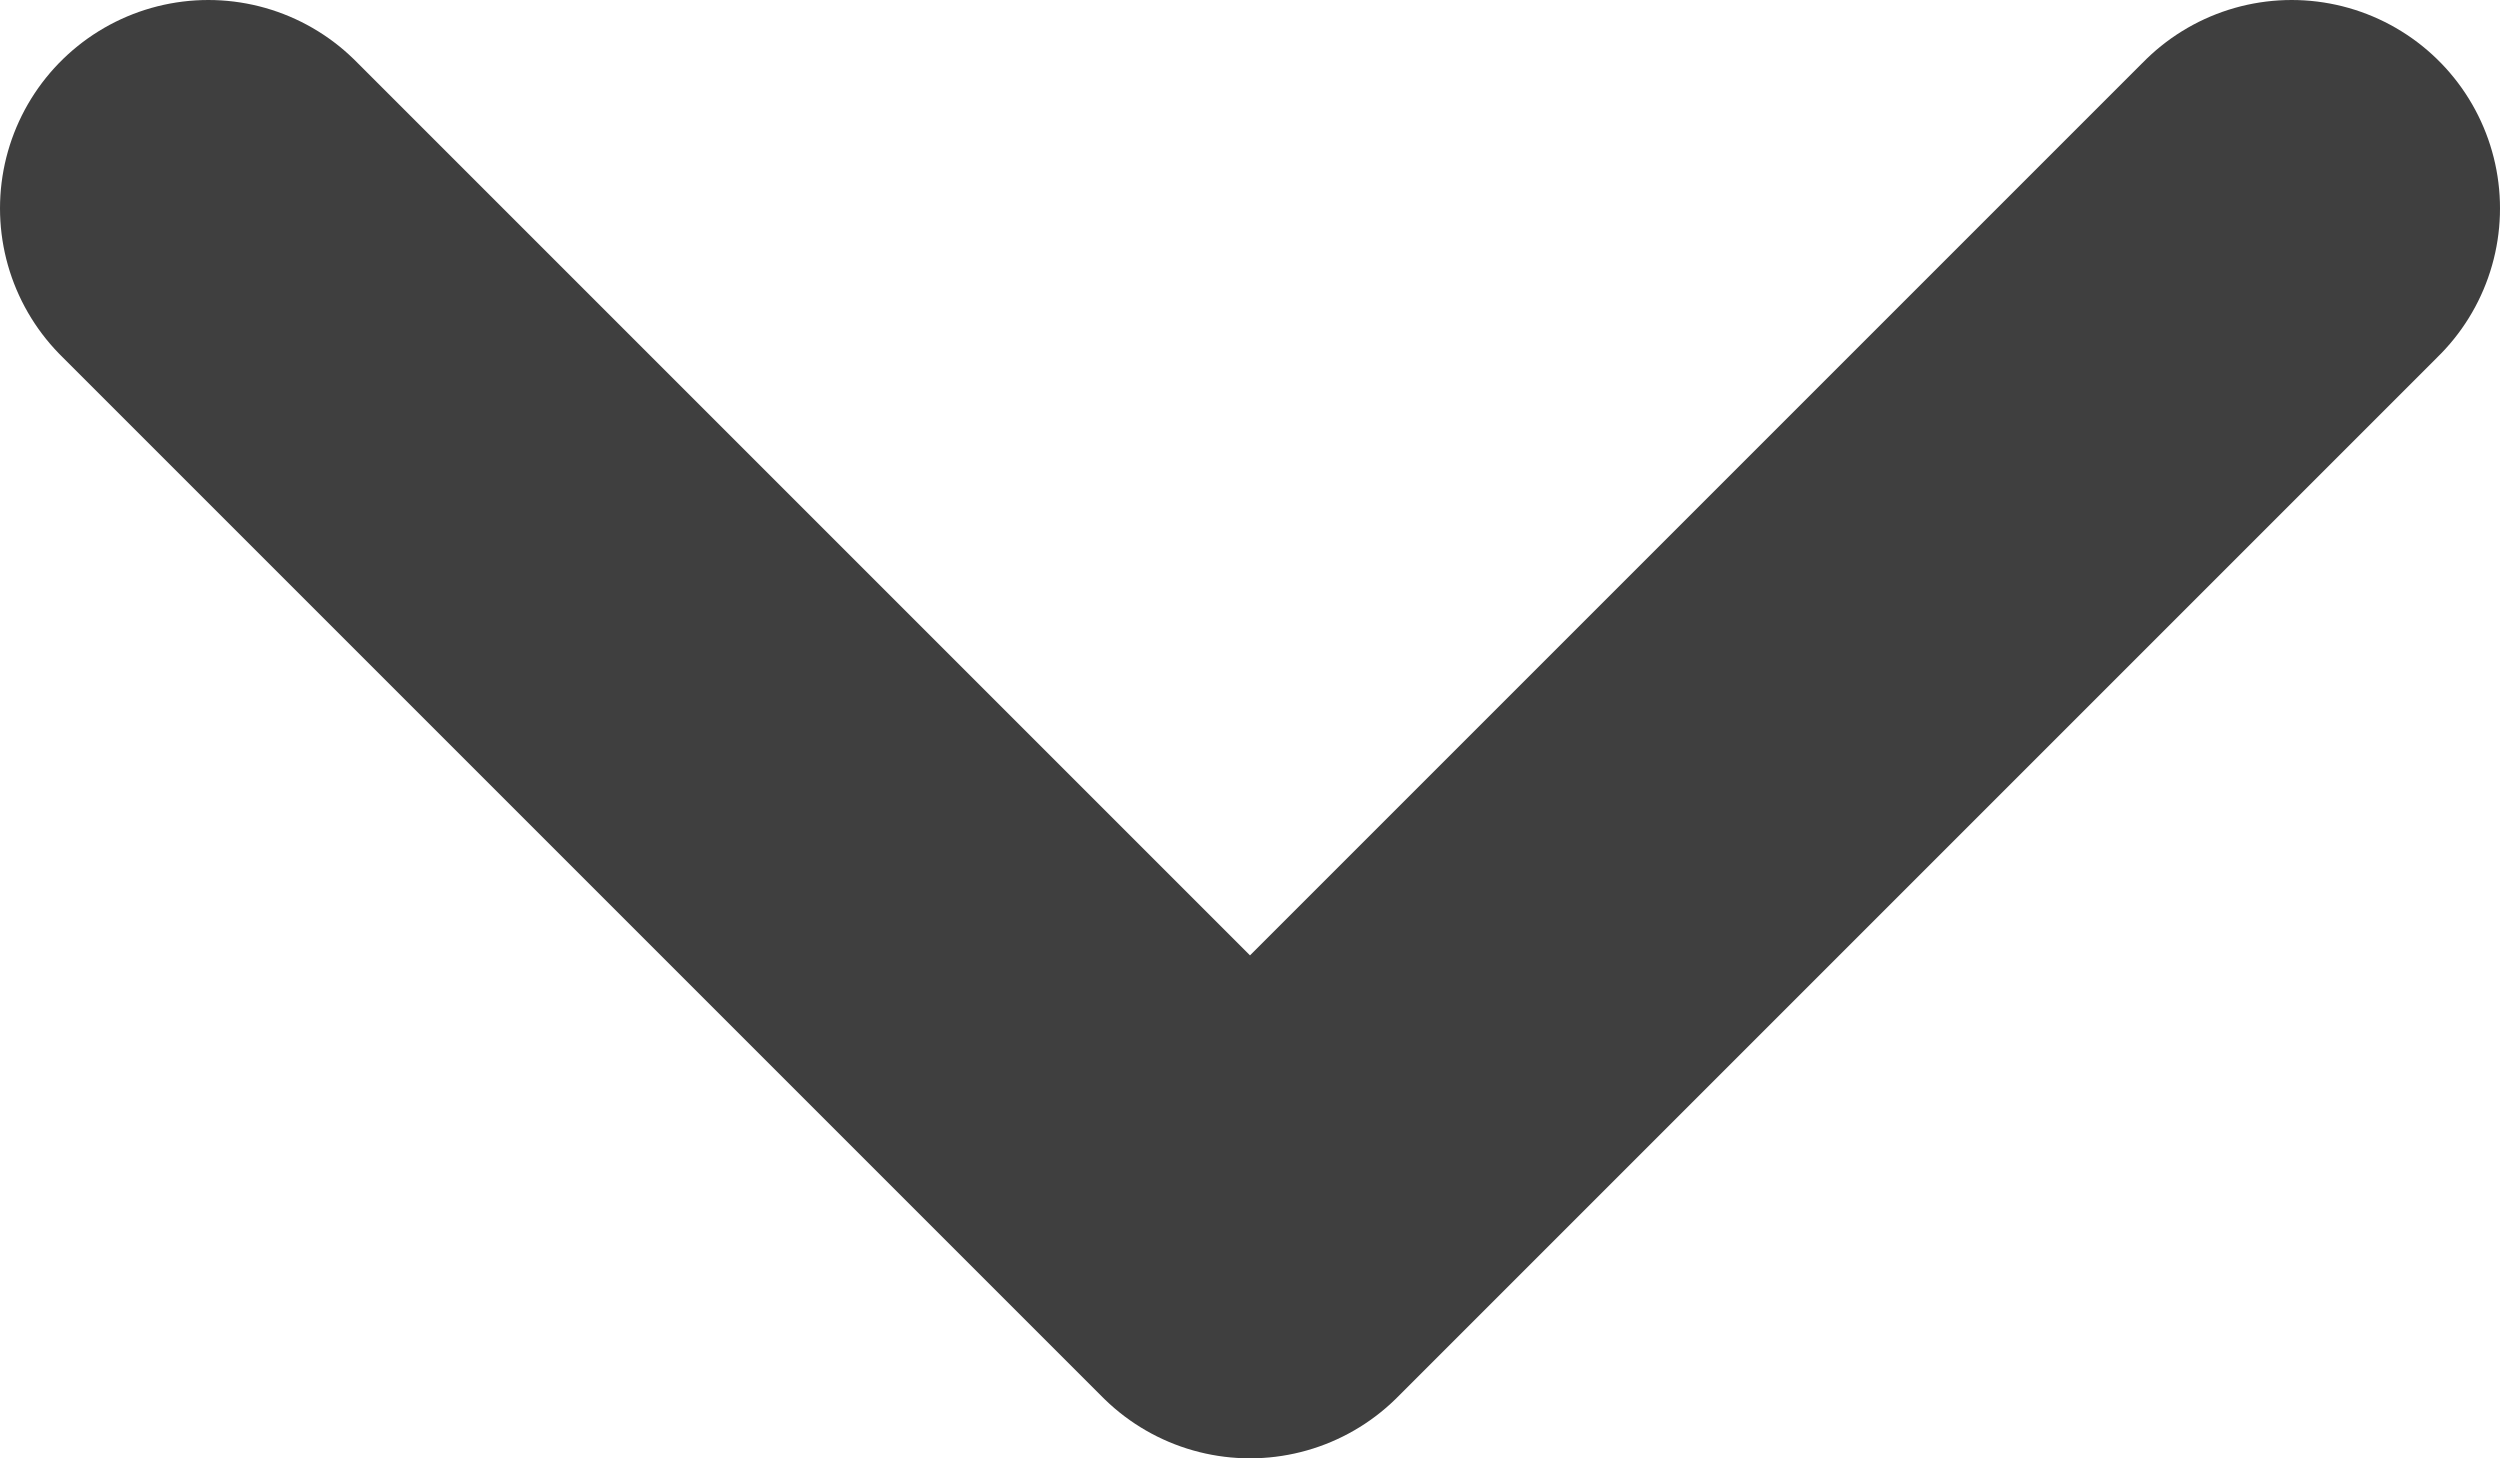
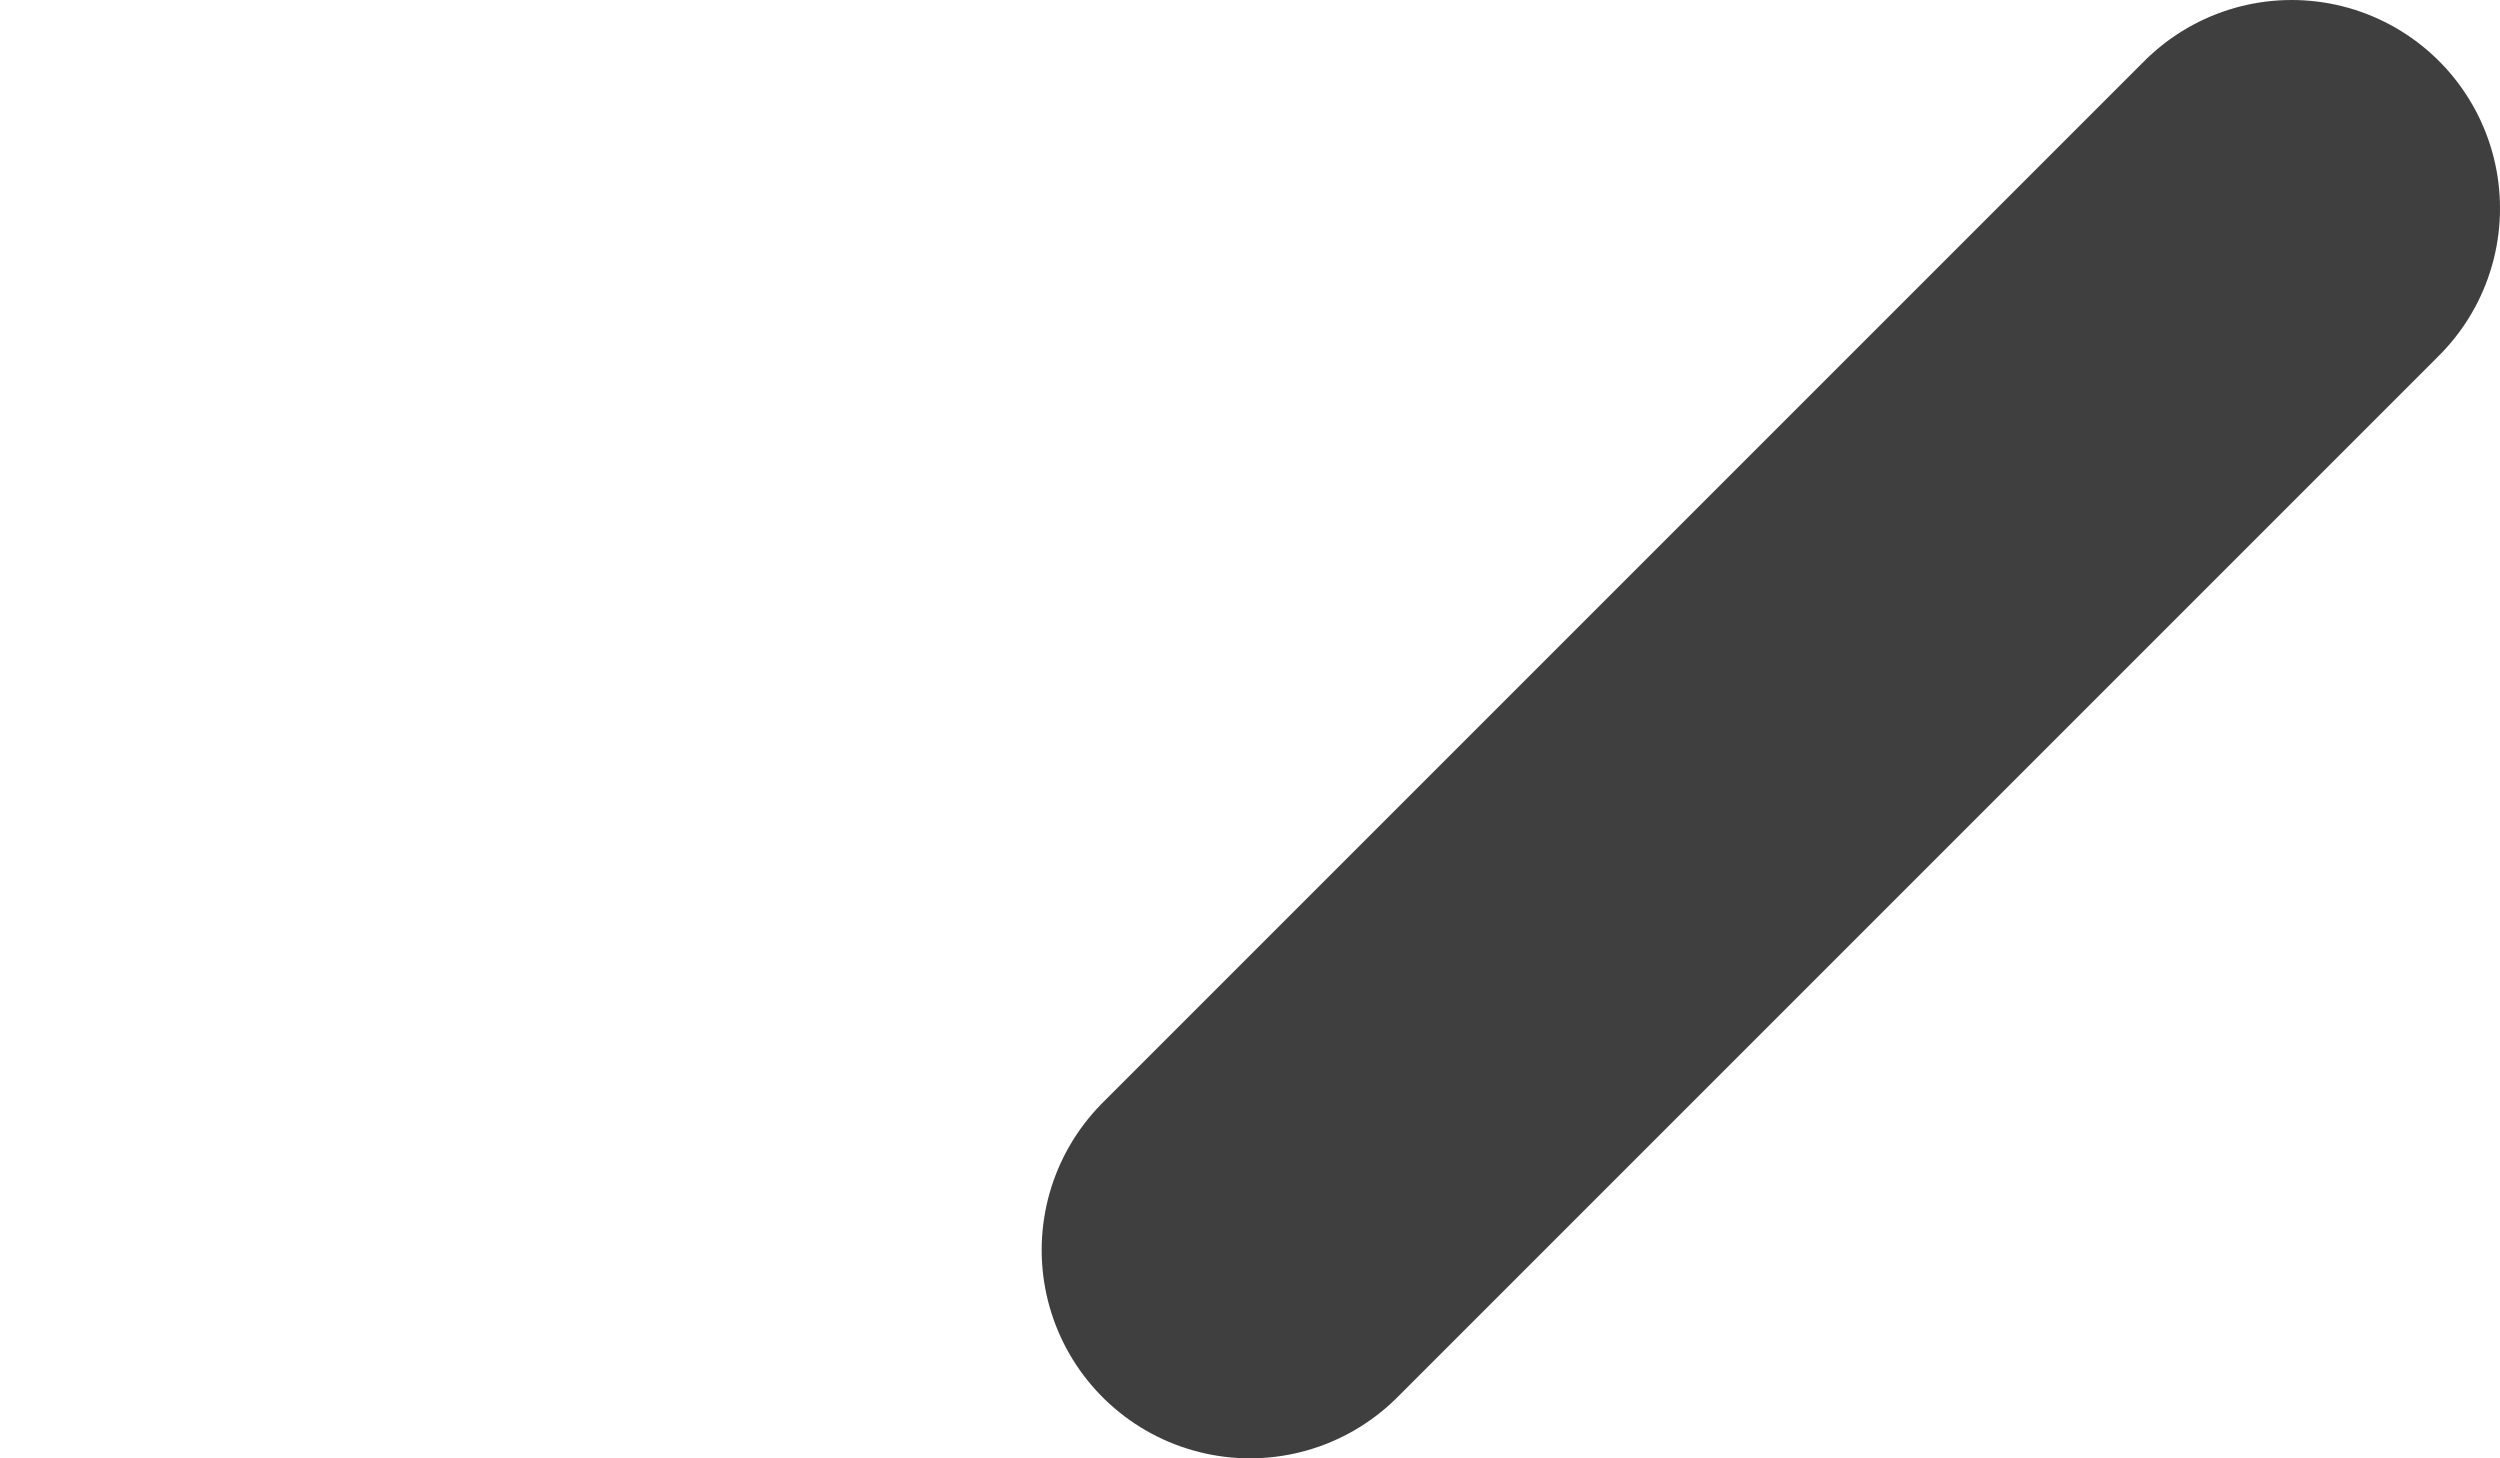
<svg xmlns="http://www.w3.org/2000/svg" width="12" height="7" viewBox="0 0 12 7" fill="none">
-   <path d="M11 1L6 6L1 1" stroke="#3F3F3F" stroke-width="2" stroke-linecap="round" stroke-linejoin="round" />
+   <path d="M11 1L6 6" stroke="#3F3F3F" stroke-width="2" stroke-linecap="round" stroke-linejoin="round" />
</svg>